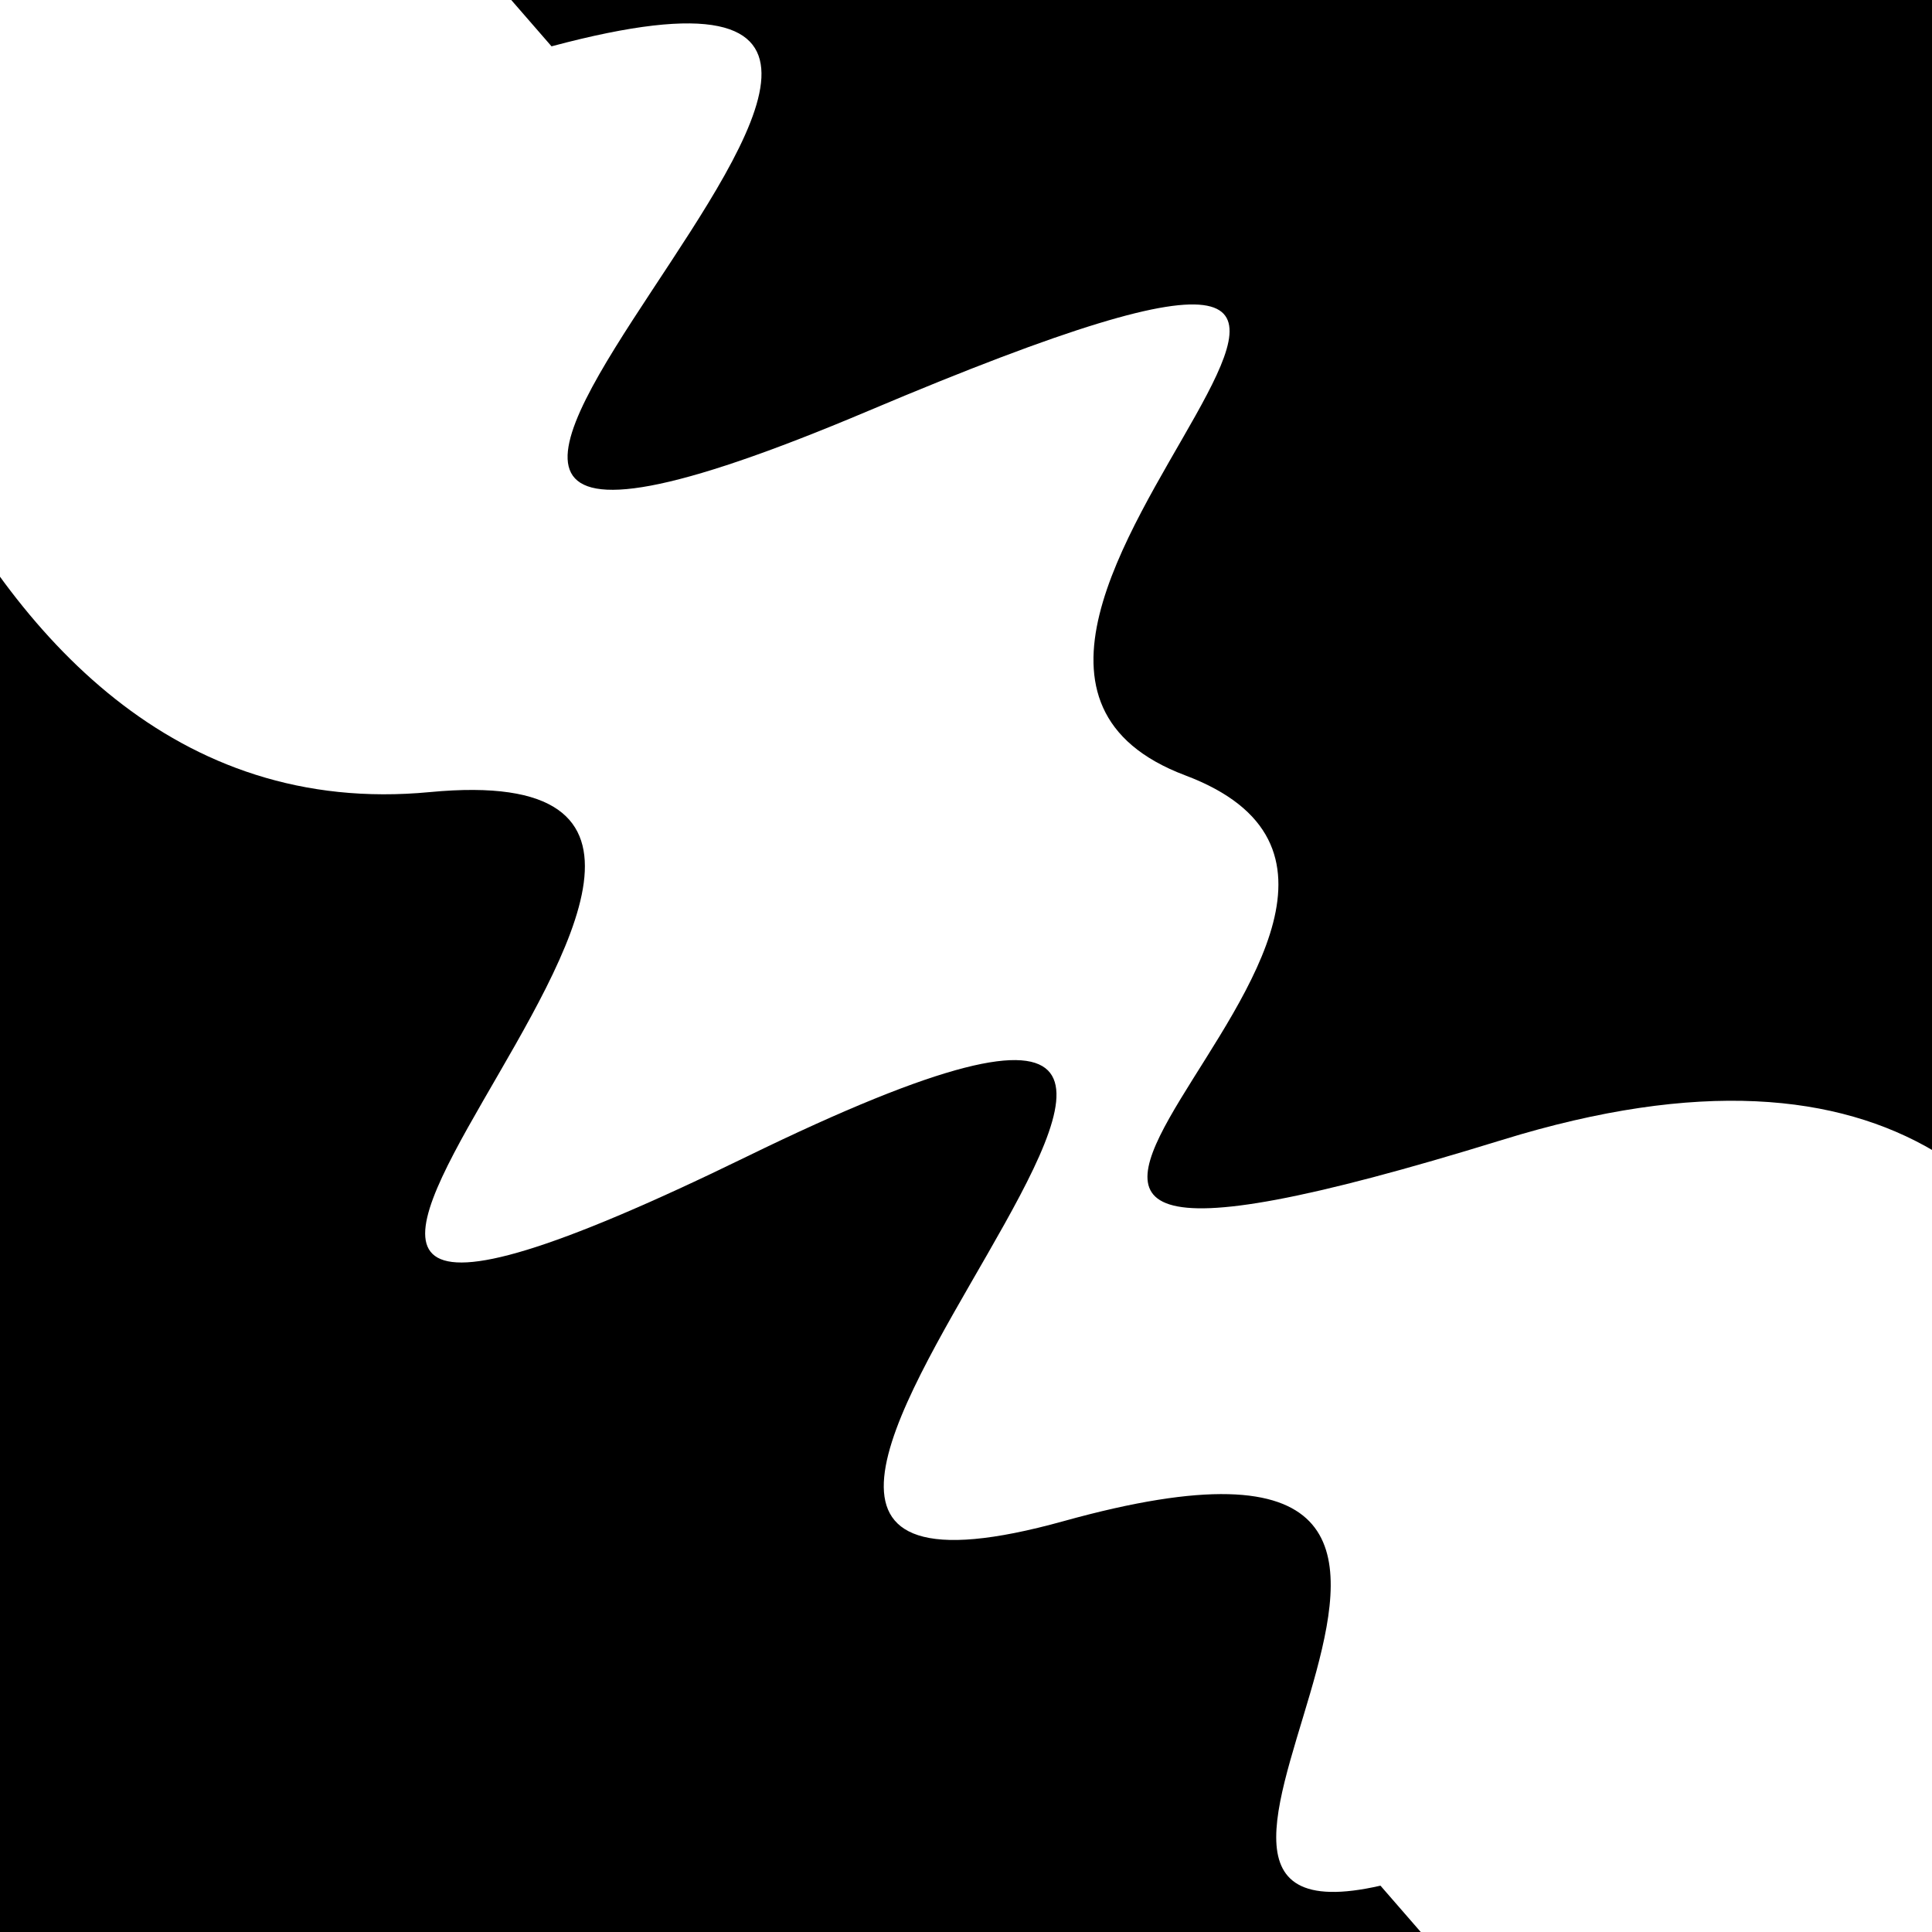
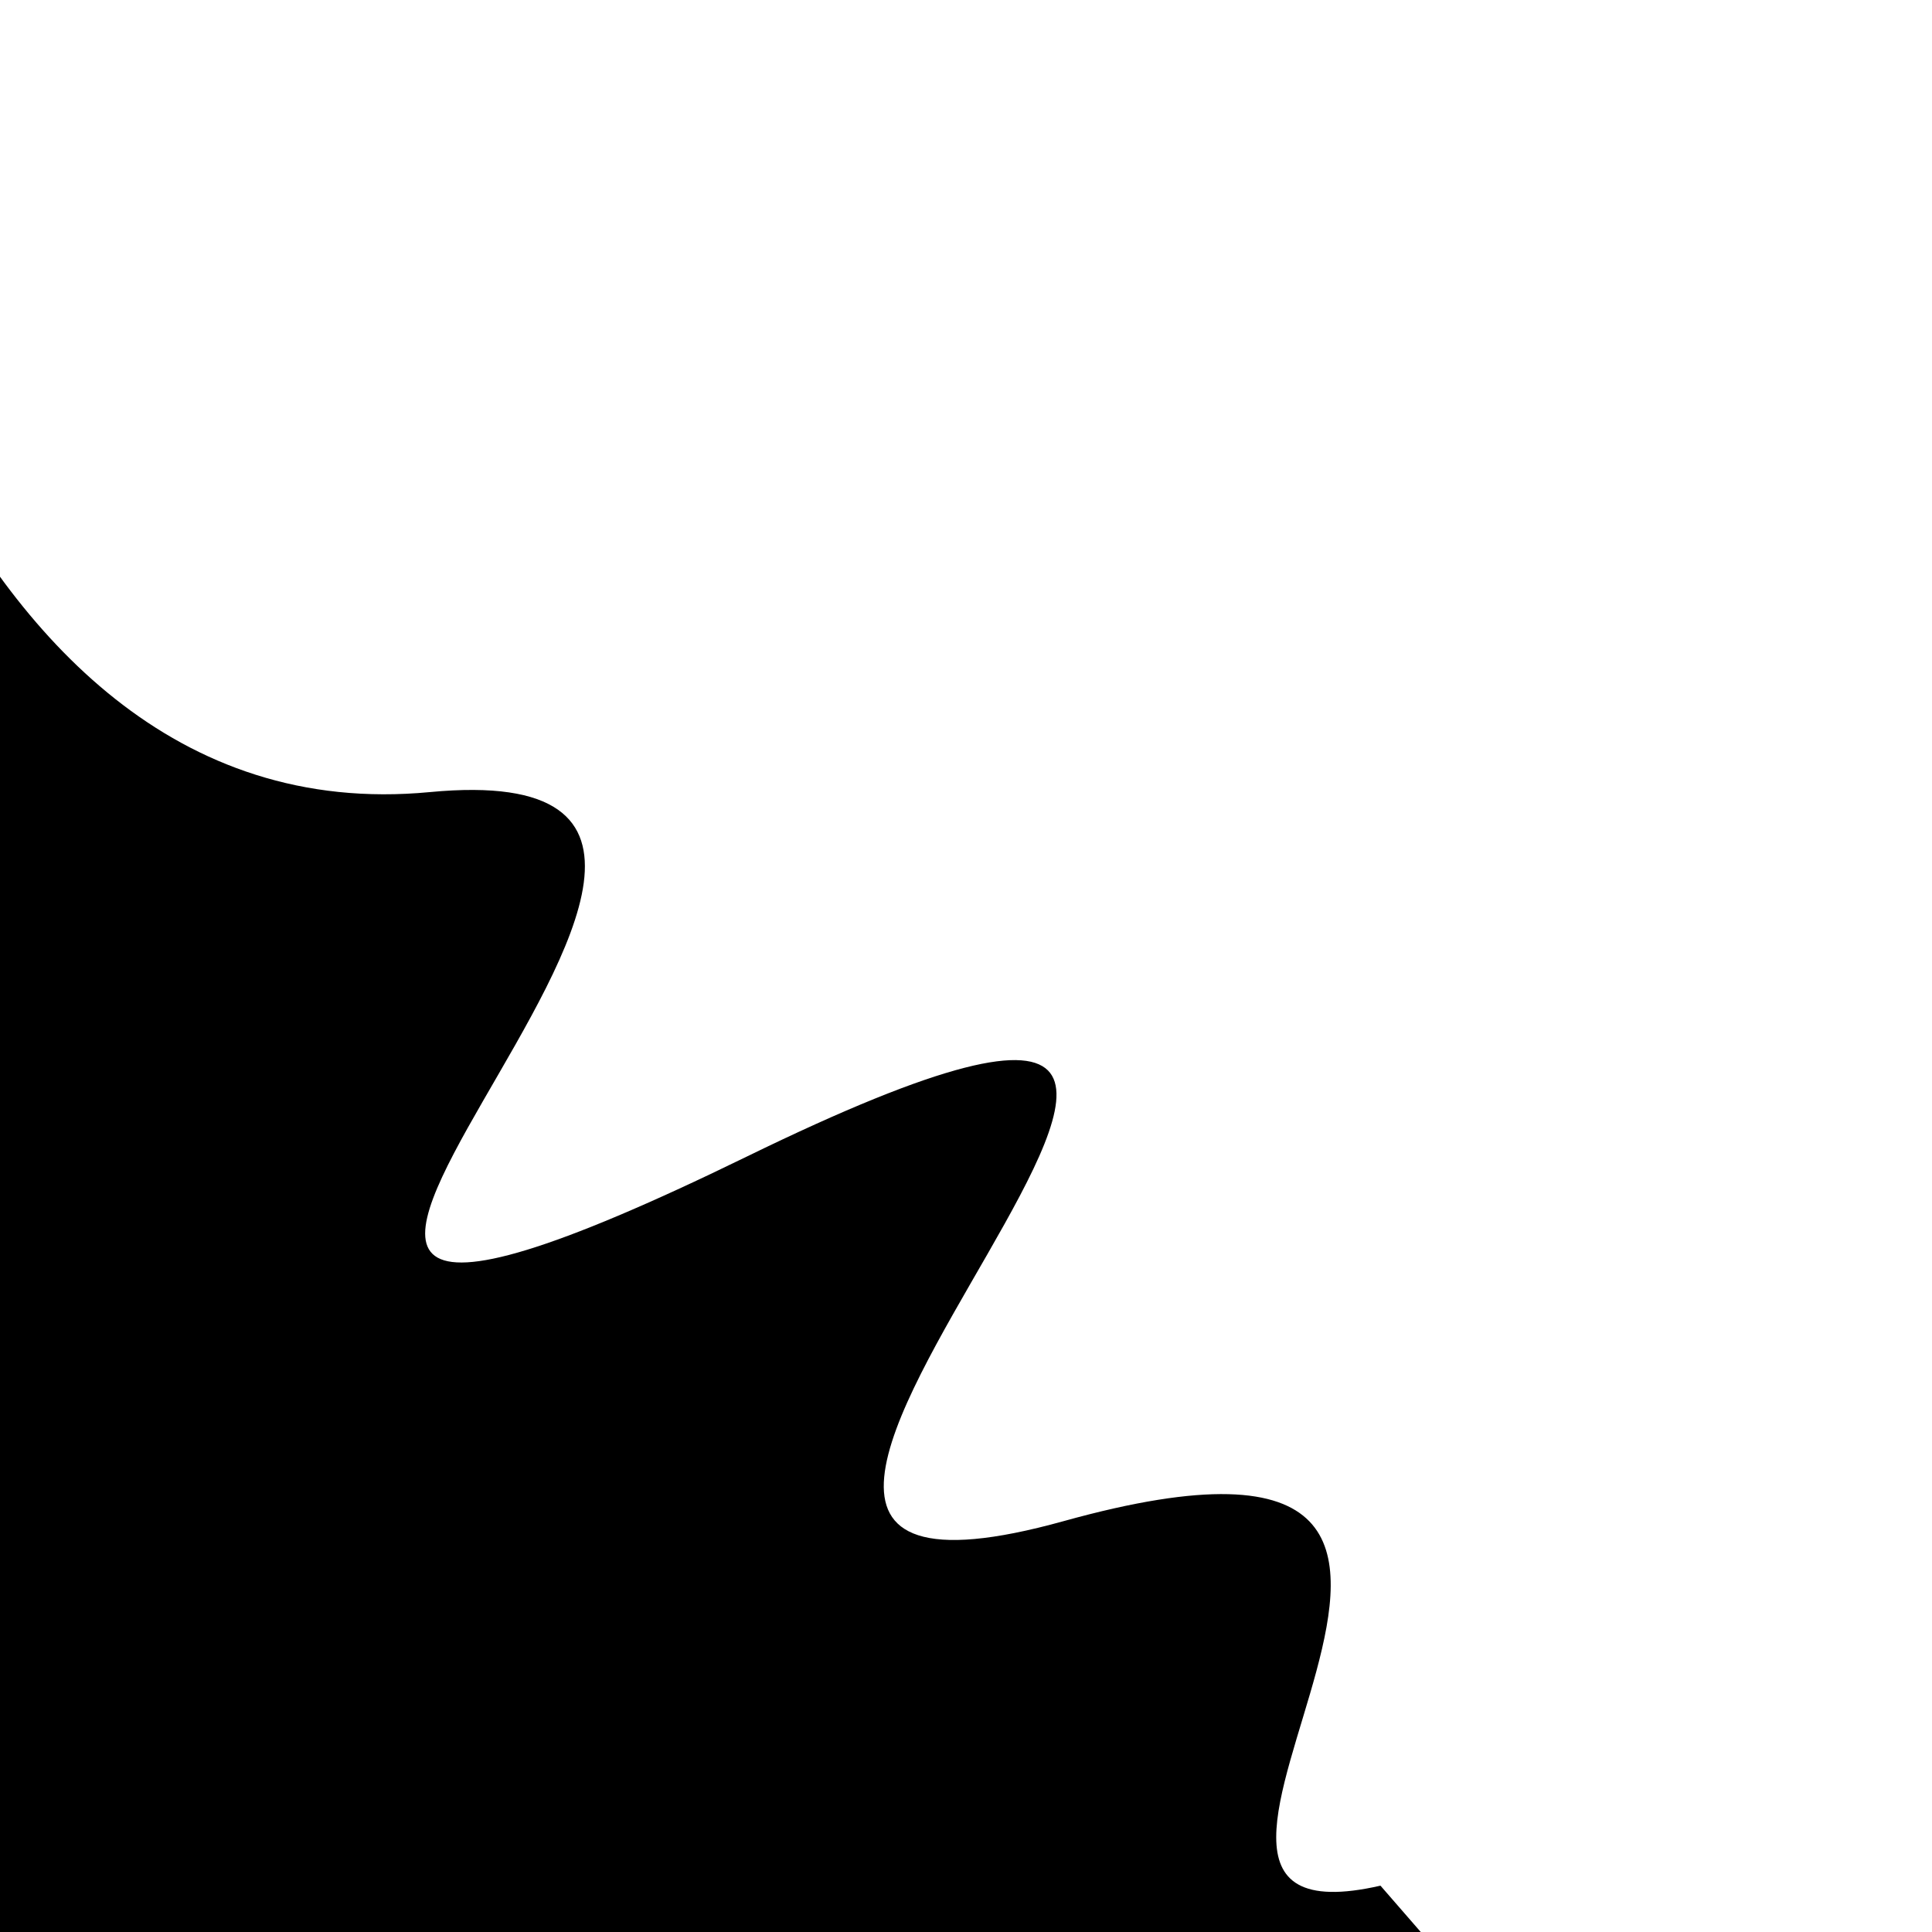
<svg xmlns="http://www.w3.org/2000/svg" viewBox="0 0 1000 1000" height="1000" width="1000">
-   <rect x="0" y="0" width="1000" height="1000" fill="#ffffff" />
  <g transform="rotate(229 500.0 500.0)">
-     <path d="M -250.0 650.39 S   77.29 1041.25  250.00  650.39  327.79  743.33  500.00  650.39  609.93 1079.61  750.00  650.39  847.72  962.35 1000.00  650.39 h 110 V 2000 H -250.0 Z" fill="hsl(107.3, 20%, 29.799%)" />
-   </g>
+     </g>
  <g transform="rotate(409 500.0 500.0)">
    <path d="M -250.0 650.39 S   95.33  866.79  250.00  650.39  381.94 1091.18  500.00  650.39  617.87  927.79  750.00  650.39  919.79  800.40 1000.00  650.39 h 110 V 2000 H -250.0 Z" fill="hsl(167.3, 20%, 44.799%)" />
  </g>
</svg>